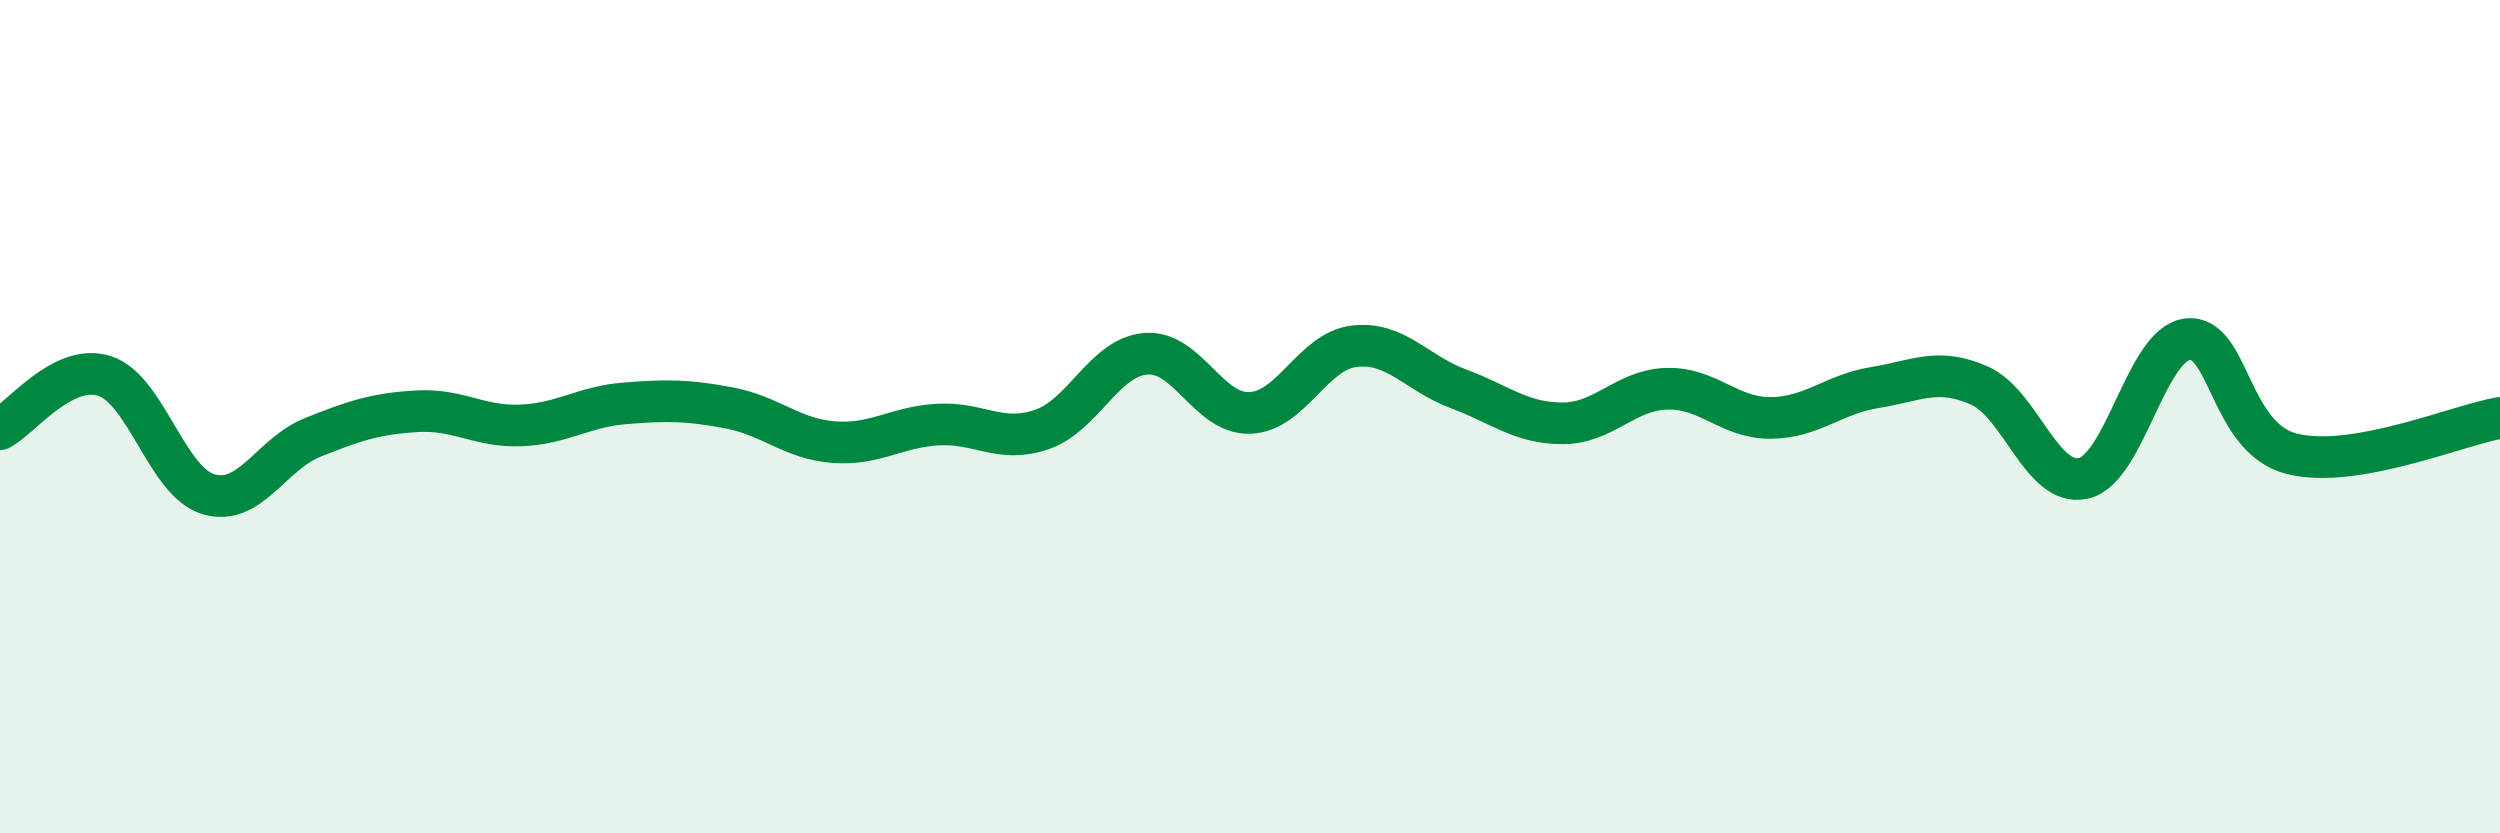
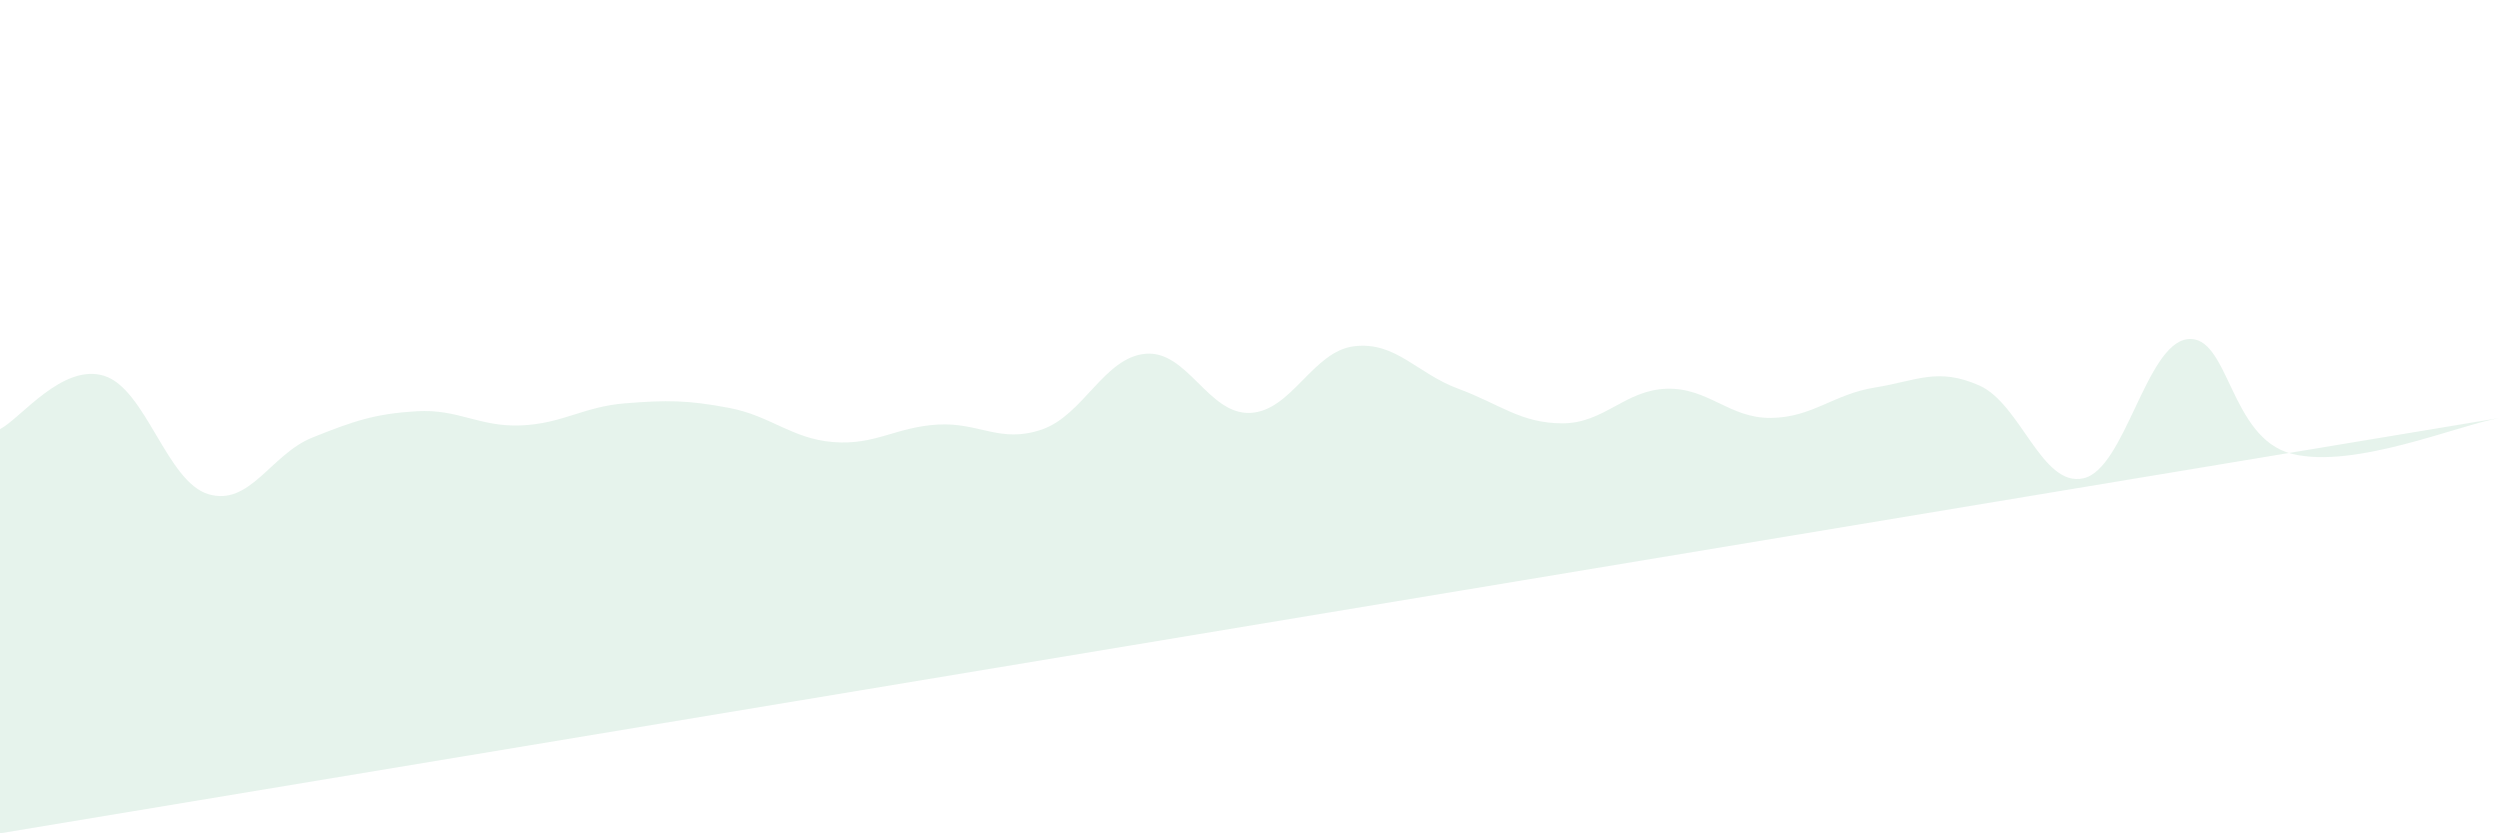
<svg xmlns="http://www.w3.org/2000/svg" width="60" height="20" viewBox="0 0 60 20">
-   <path d="M 0,10.3 C 0.5,10.04 1.5,8.71 2.5,9.02 C 3.5,9.33 4,11.56 5,11.86 C 6,12.16 6.5,10.9 7.5,10.5 C 8.5,10.1 9,9.93 10,9.87 C 11,9.81 11.5,10.25 12.5,10.21 C 13.5,10.17 14,9.76 15,9.68 C 16,9.6 16.5,9.6 17.5,9.79 C 18.5,9.98 19,10.53 20,10.61 C 21,10.69 21.5,10.25 22.5,10.19 C 23.5,10.13 24,10.65 25,10.31 C 26,9.97 26.5,8.57 27.5,8.49 C 28.5,8.41 29,9.95 30,9.91 C 31,9.87 31.5,8.43 32.5,8.31 C 33.5,8.19 34,8.96 35,9.33 C 36,9.7 36.5,10.16 37.5,10.16 C 38.5,10.16 39,9.36 40,9.33 C 41,9.3 41.5,10.04 42.5,10.03 C 43.5,10.02 44,9.46 45,9.3 C 46,9.14 46.5,8.81 47.5,9.25 C 48.5,9.69 49,11.7 50,11.48 C 51,11.26 51.5,8.26 52.5,8.14 C 53.5,8.02 53.5,10.51 55,10.89 C 56.5,11.27 59,10.2 60,10.03L60 20L0 20Z" fill="#008740" opacity="0.1" stroke-linecap="round" stroke-linejoin="round" />
-   <path d="M 0,10.3 C 0.5,10.04 1.5,8.71 2.5,9.02 C 3.5,9.33 4,11.56 5,11.86 C 6,12.16 6.5,10.9 7.5,10.5 C 8.5,10.1 9,9.93 10,9.87 C 11,9.81 11.5,10.25 12.5,10.21 C 13.5,10.17 14,9.76 15,9.68 C 16,9.6 16.5,9.6 17.5,9.79 C 18.5,9.98 19,10.53 20,10.61 C 21,10.69 21.5,10.25 22.5,10.19 C 23.5,10.13 24,10.65 25,10.31 C 26,9.97 26.5,8.57 27.5,8.49 C 28.5,8.41 29,9.95 30,9.91 C 31,9.87 31.5,8.43 32.5,8.31 C 33.5,8.19 34,8.96 35,9.33 C 36,9.7 36.5,10.16 37.5,10.16 C 38.5,10.16 39,9.36 40,9.33 C 41,9.3 41.5,10.04 42.5,10.03 C 43.5,10.02 44,9.46 45,9.3 C 46,9.14 46.5,8.81 47.5,9.25 C 48.5,9.69 49,11.7 50,11.48 C 51,11.26 51.5,8.26 52.5,8.14 C 53.5,8.02 53.5,10.51 55,10.89 C 56.5,11.27 59,10.2 60,10.03" stroke="#008740" stroke-width="1" fill="none" stroke-linecap="round" stroke-linejoin="round" />
+   <path d="M 0,10.3 C 0.5,10.04 1.5,8.71 2.5,9.02 C 3.5,9.33 4,11.56 5,11.86 C 6,12.16 6.5,10.9 7.5,10.5 C 8.5,10.1 9,9.93 10,9.87 C 11,9.81 11.5,10.25 12.5,10.21 C 13.5,10.17 14,9.76 15,9.68 C 16,9.6 16.5,9.6 17.5,9.79 C 18.5,9.98 19,10.53 20,10.61 C 21,10.69 21.5,10.25 22.5,10.19 C 23.5,10.13 24,10.65 25,10.31 C 26,9.97 26.5,8.57 27.5,8.49 C 28.5,8.41 29,9.95 30,9.91 C 31,9.87 31.5,8.43 32.5,8.31 C 33.5,8.19 34,8.96 35,9.33 C 36,9.7 36.5,10.16 37.5,10.16 C 38.5,10.16 39,9.36 40,9.33 C 41,9.3 41.5,10.04 42.5,10.03 C 43.5,10.02 44,9.46 45,9.3 C 46,9.14 46.5,8.81 47.5,9.25 C 48.5,9.69 49,11.7 50,11.48 C 51,11.26 51.5,8.26 52.5,8.14 C 53.5,8.02 53.5,10.51 55,10.89 C 56.5,11.27 59,10.2 60,10.03L0 20Z" fill="#008740" opacity="0.1" stroke-linecap="round" stroke-linejoin="round" />
</svg>